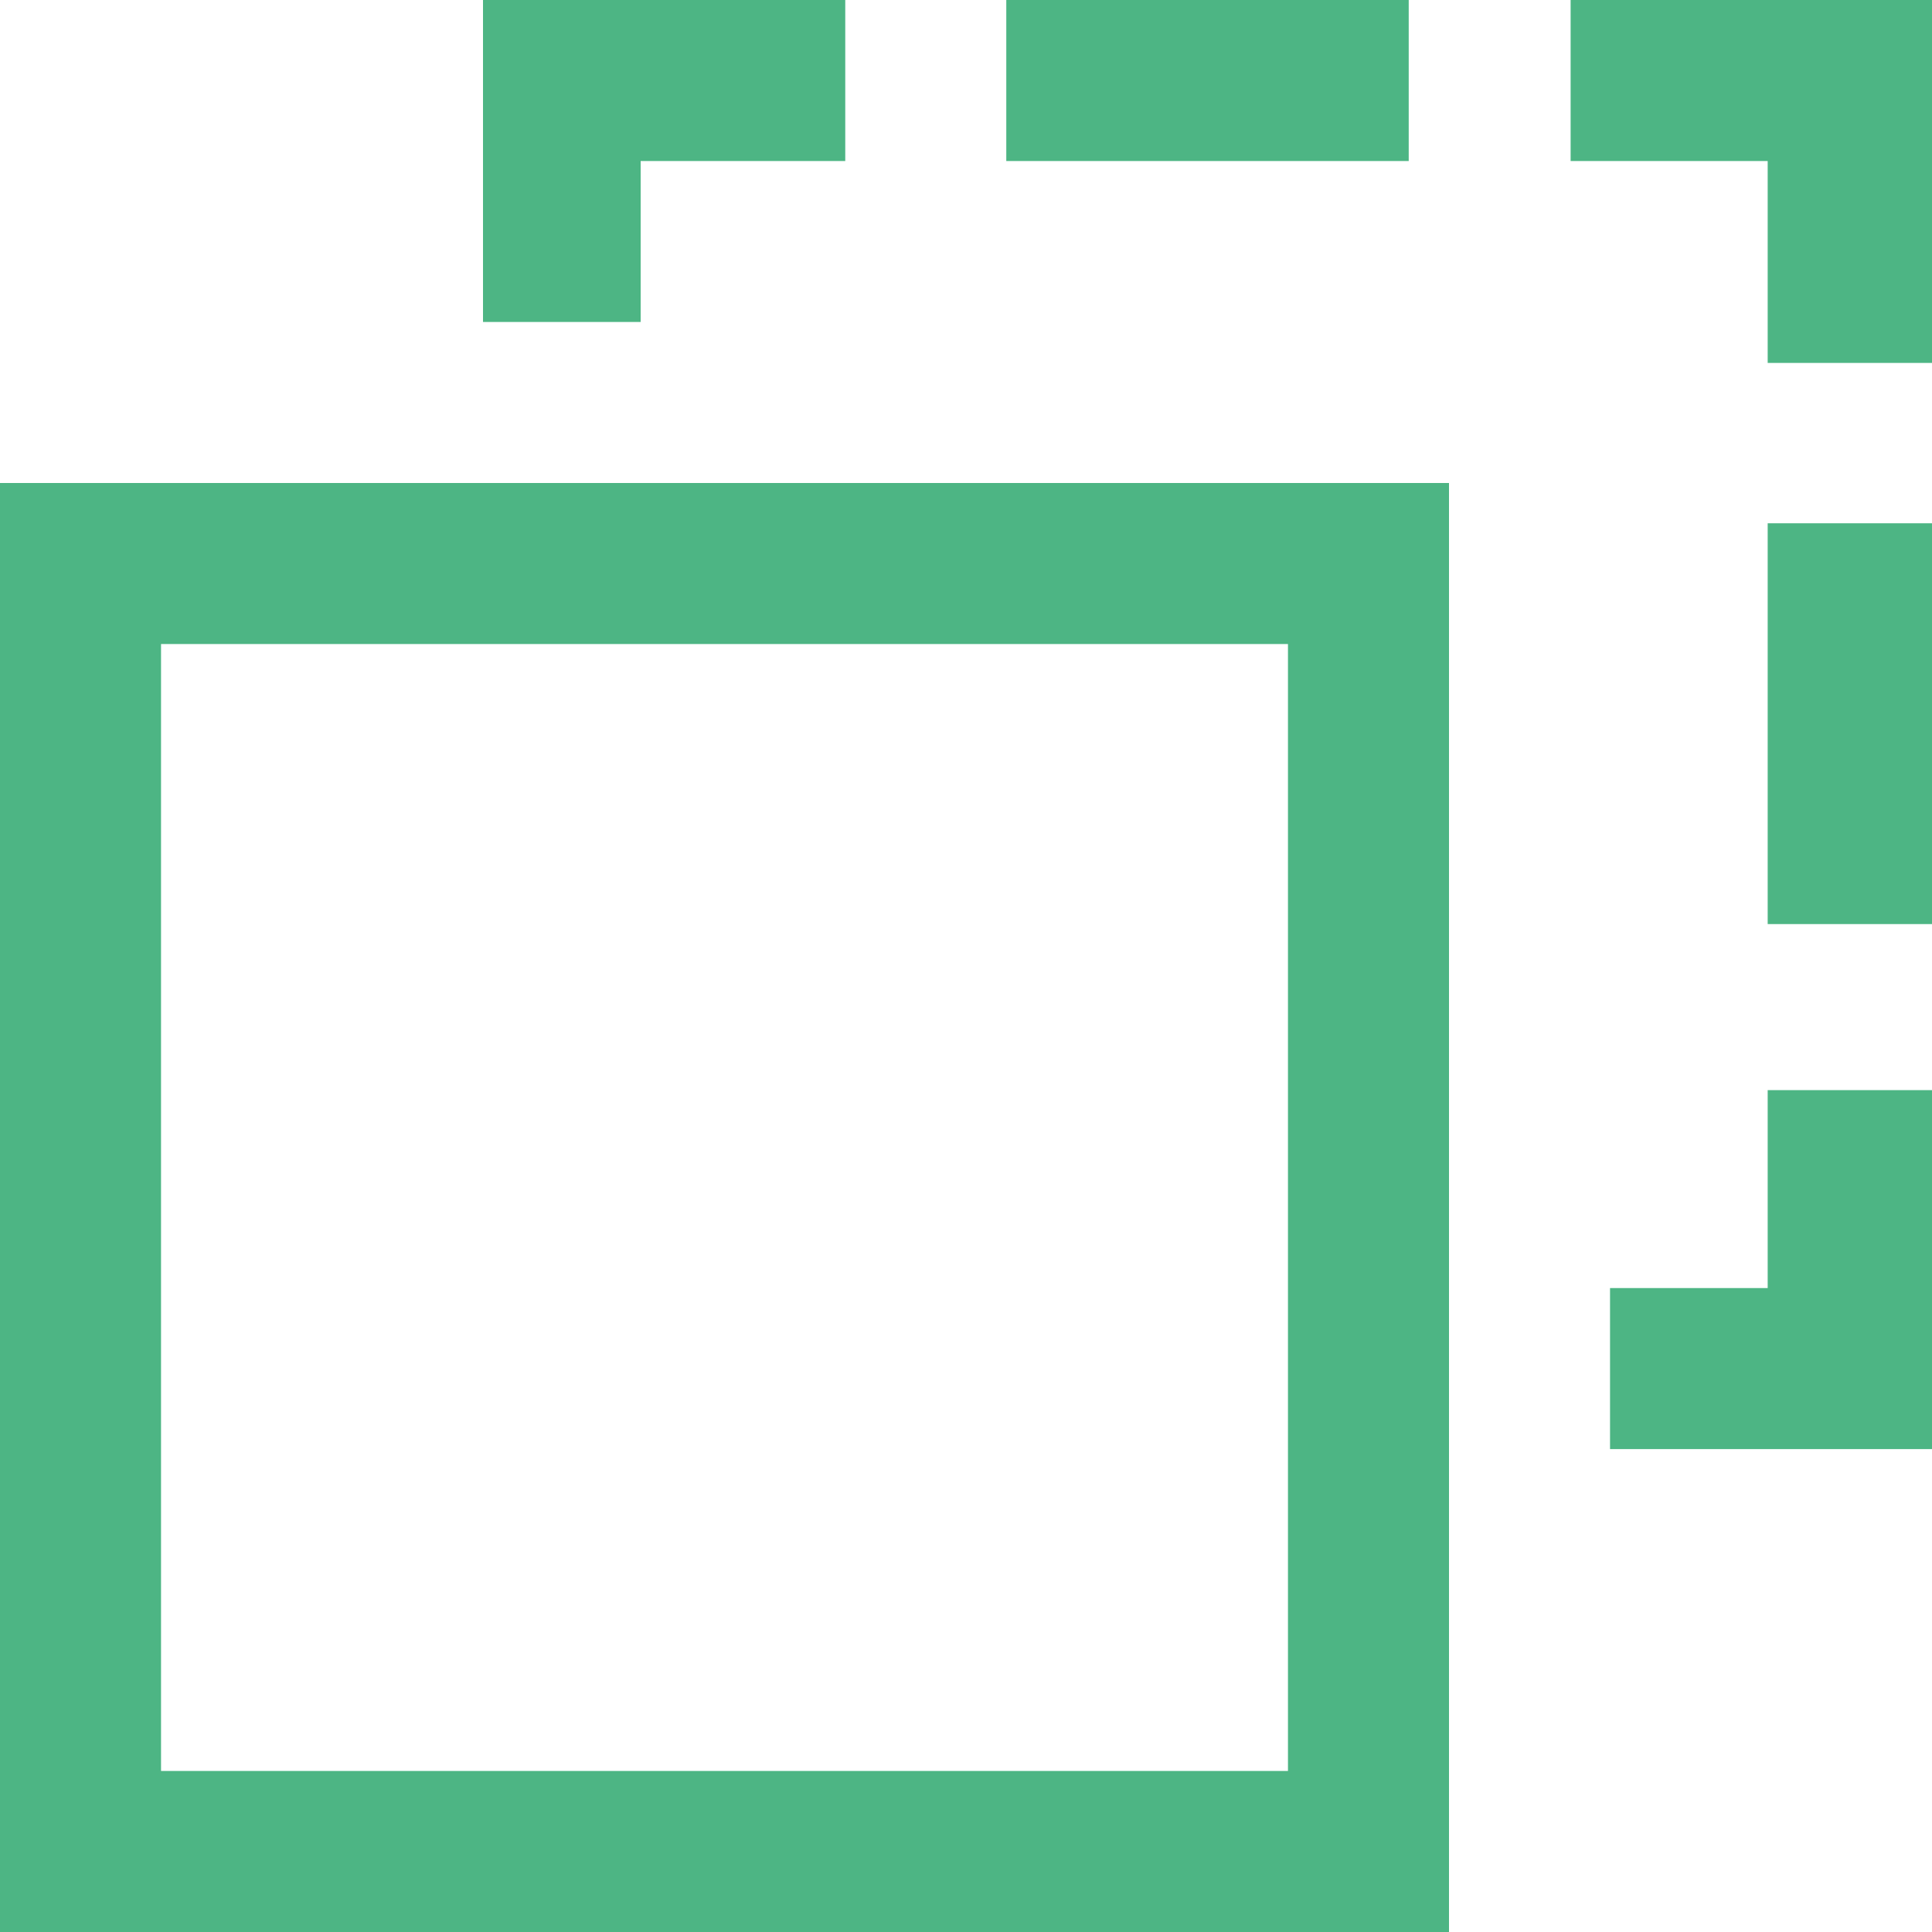
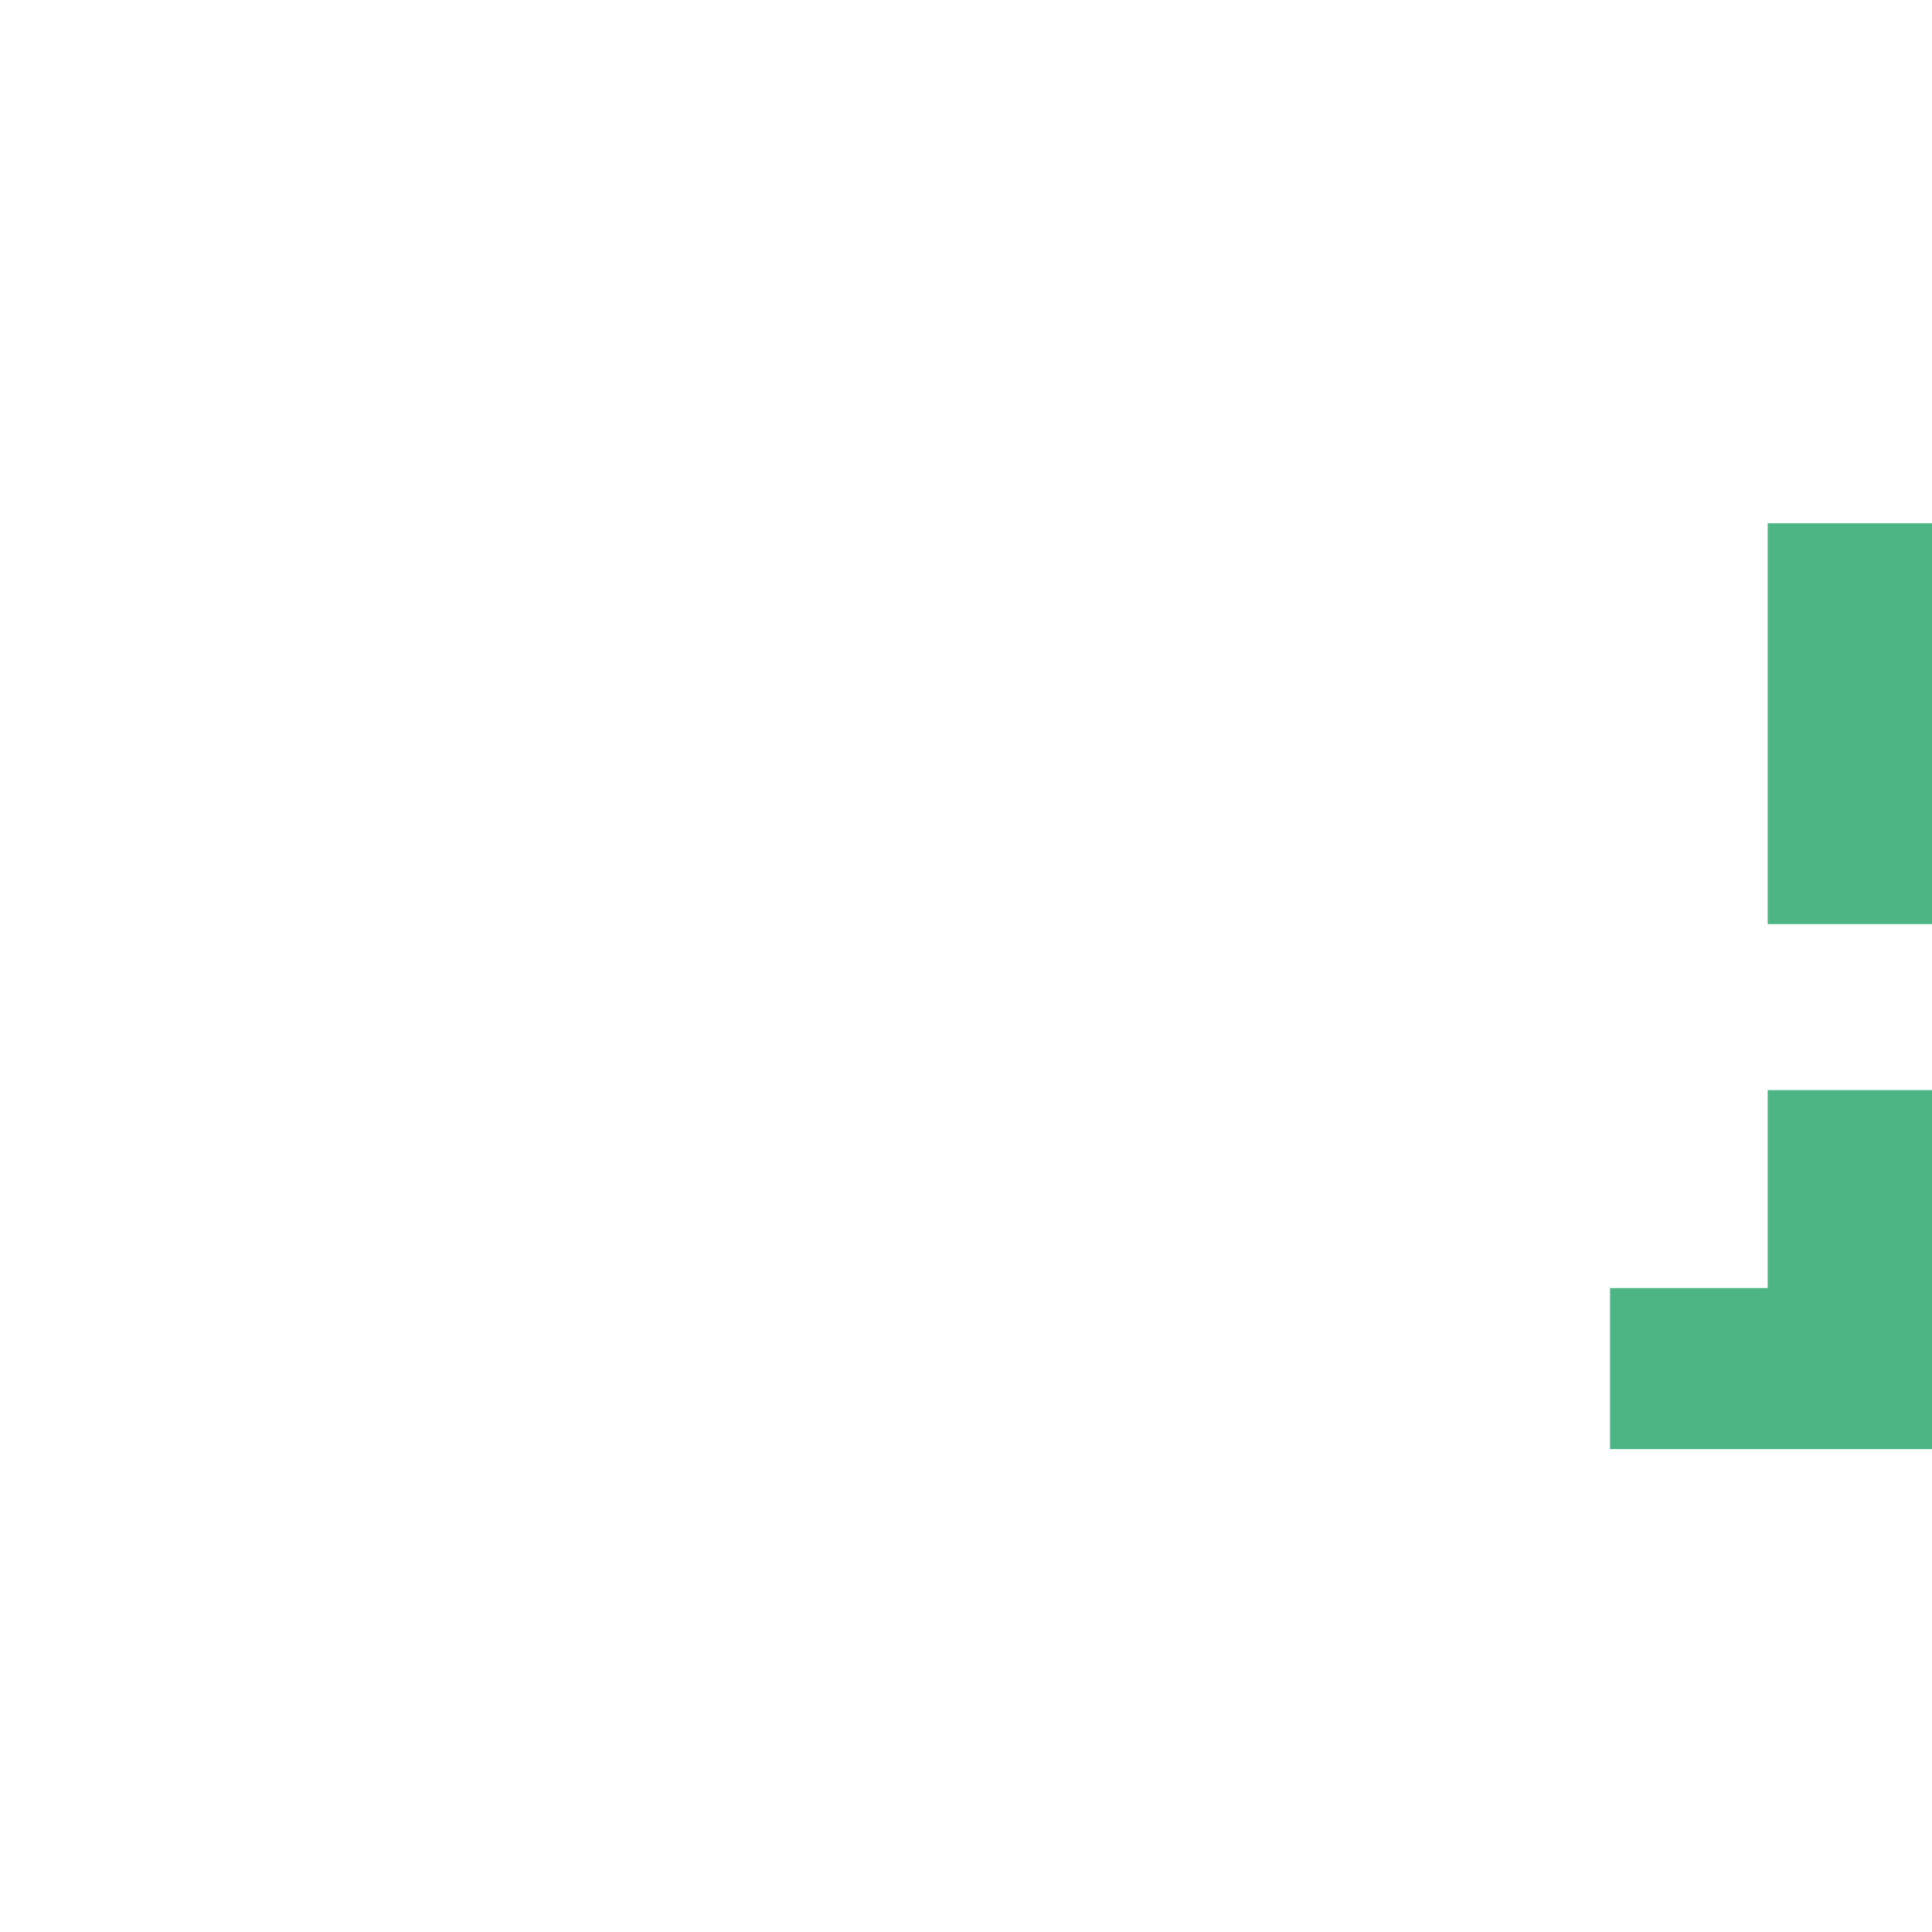
<svg xmlns="http://www.w3.org/2000/svg" width="20" height="20" fill="none">
  <g clip-path="url(#clip0_5765_494)">
-     <path d="M6.632 1.667H7.526H8.333H8.75V0H8.333H7.526H5V3.333H6.632V1.667Z" fill="#4db584" />
-     <path d="M14.583 0H10.417V1.667H14.583V0Z" fill="#4db584" />
    <path d="M20 5.417H18.299V9.566H20V5.417Z" fill="#4db584" />
-     <path d="M17.101 0H16.658H16.259V1.667H16.658H17.101H18.299V3.105V3.333V3.757H20V3.333V3.105V0H17.101Z" fill="#4db584" />
    <path d="M18.299 11.667V12.153V13.334H16.667V15.001H20V12.153V11.667V11.285H18.299V11.667Z" fill="#4db584" />
-     <path d="M0 20H15V5H0V20ZM1.667 6.667H13.333V18.333H1.667V6.667Z" fill="#4db584" />
  </g>
  <defs>
    <clipPath id="clip0_5765_494">
      <rect width="20" height="20" fill="white" />
    </clipPath>
  </defs>
</svg>